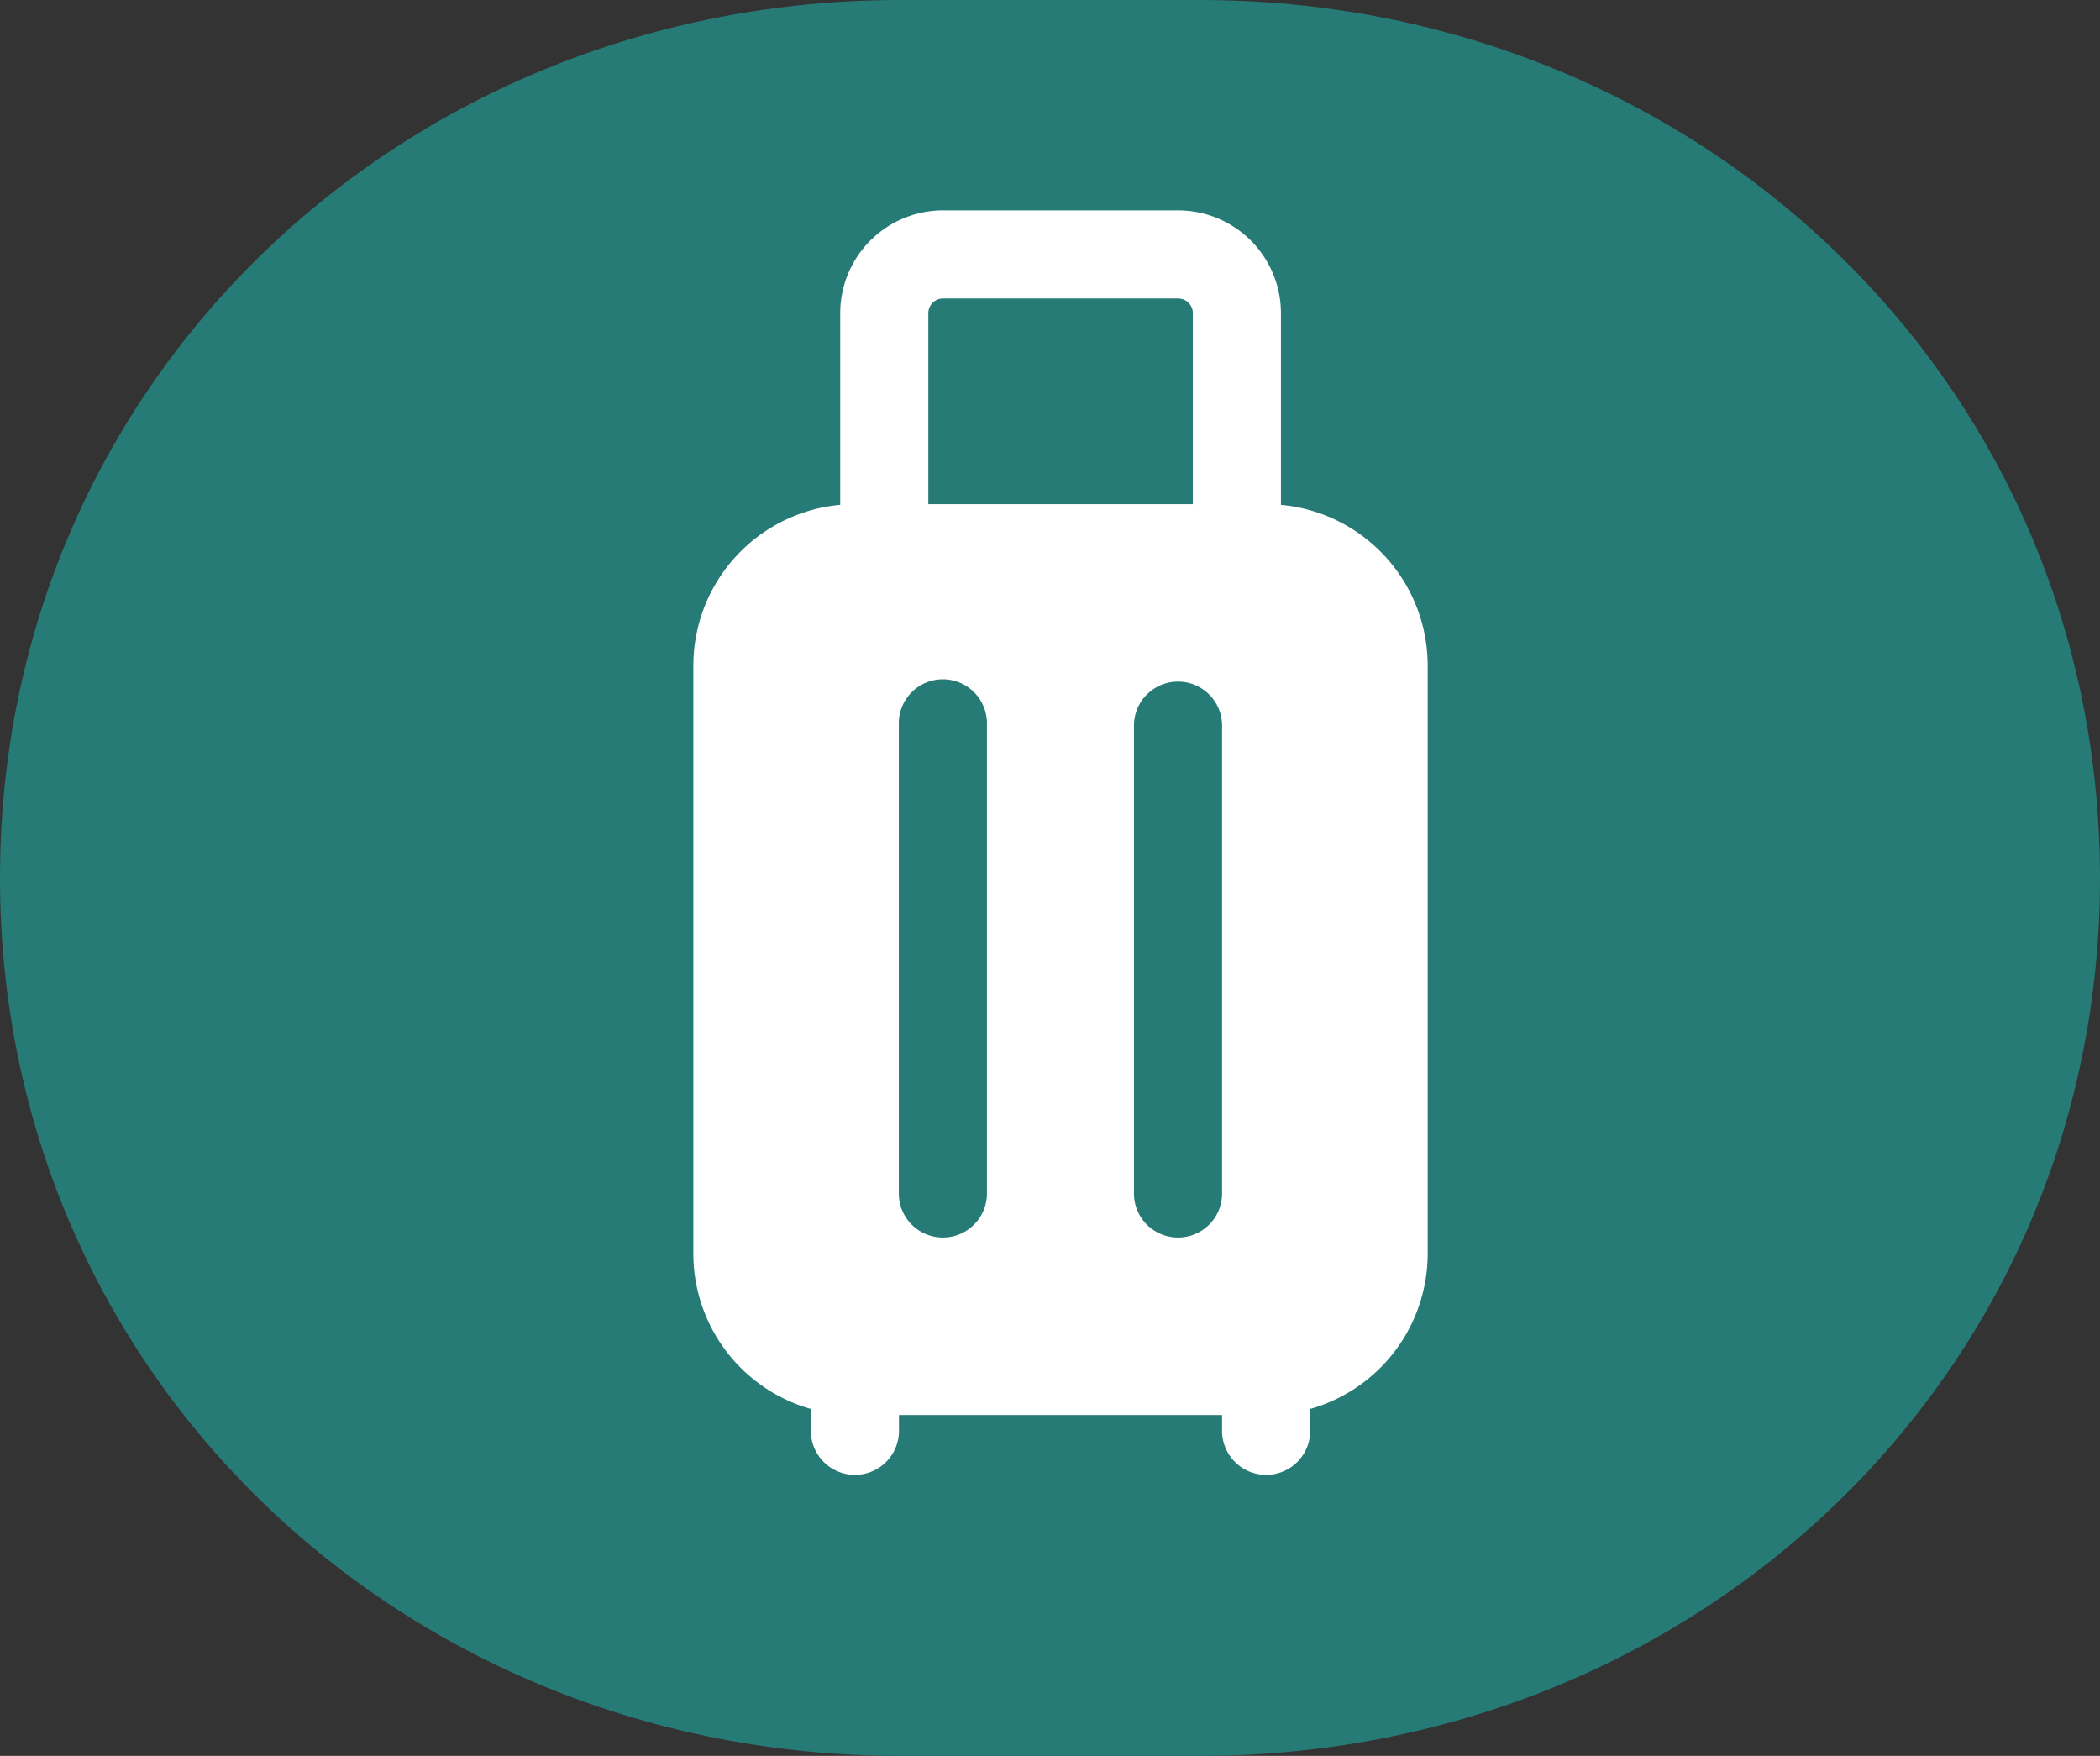
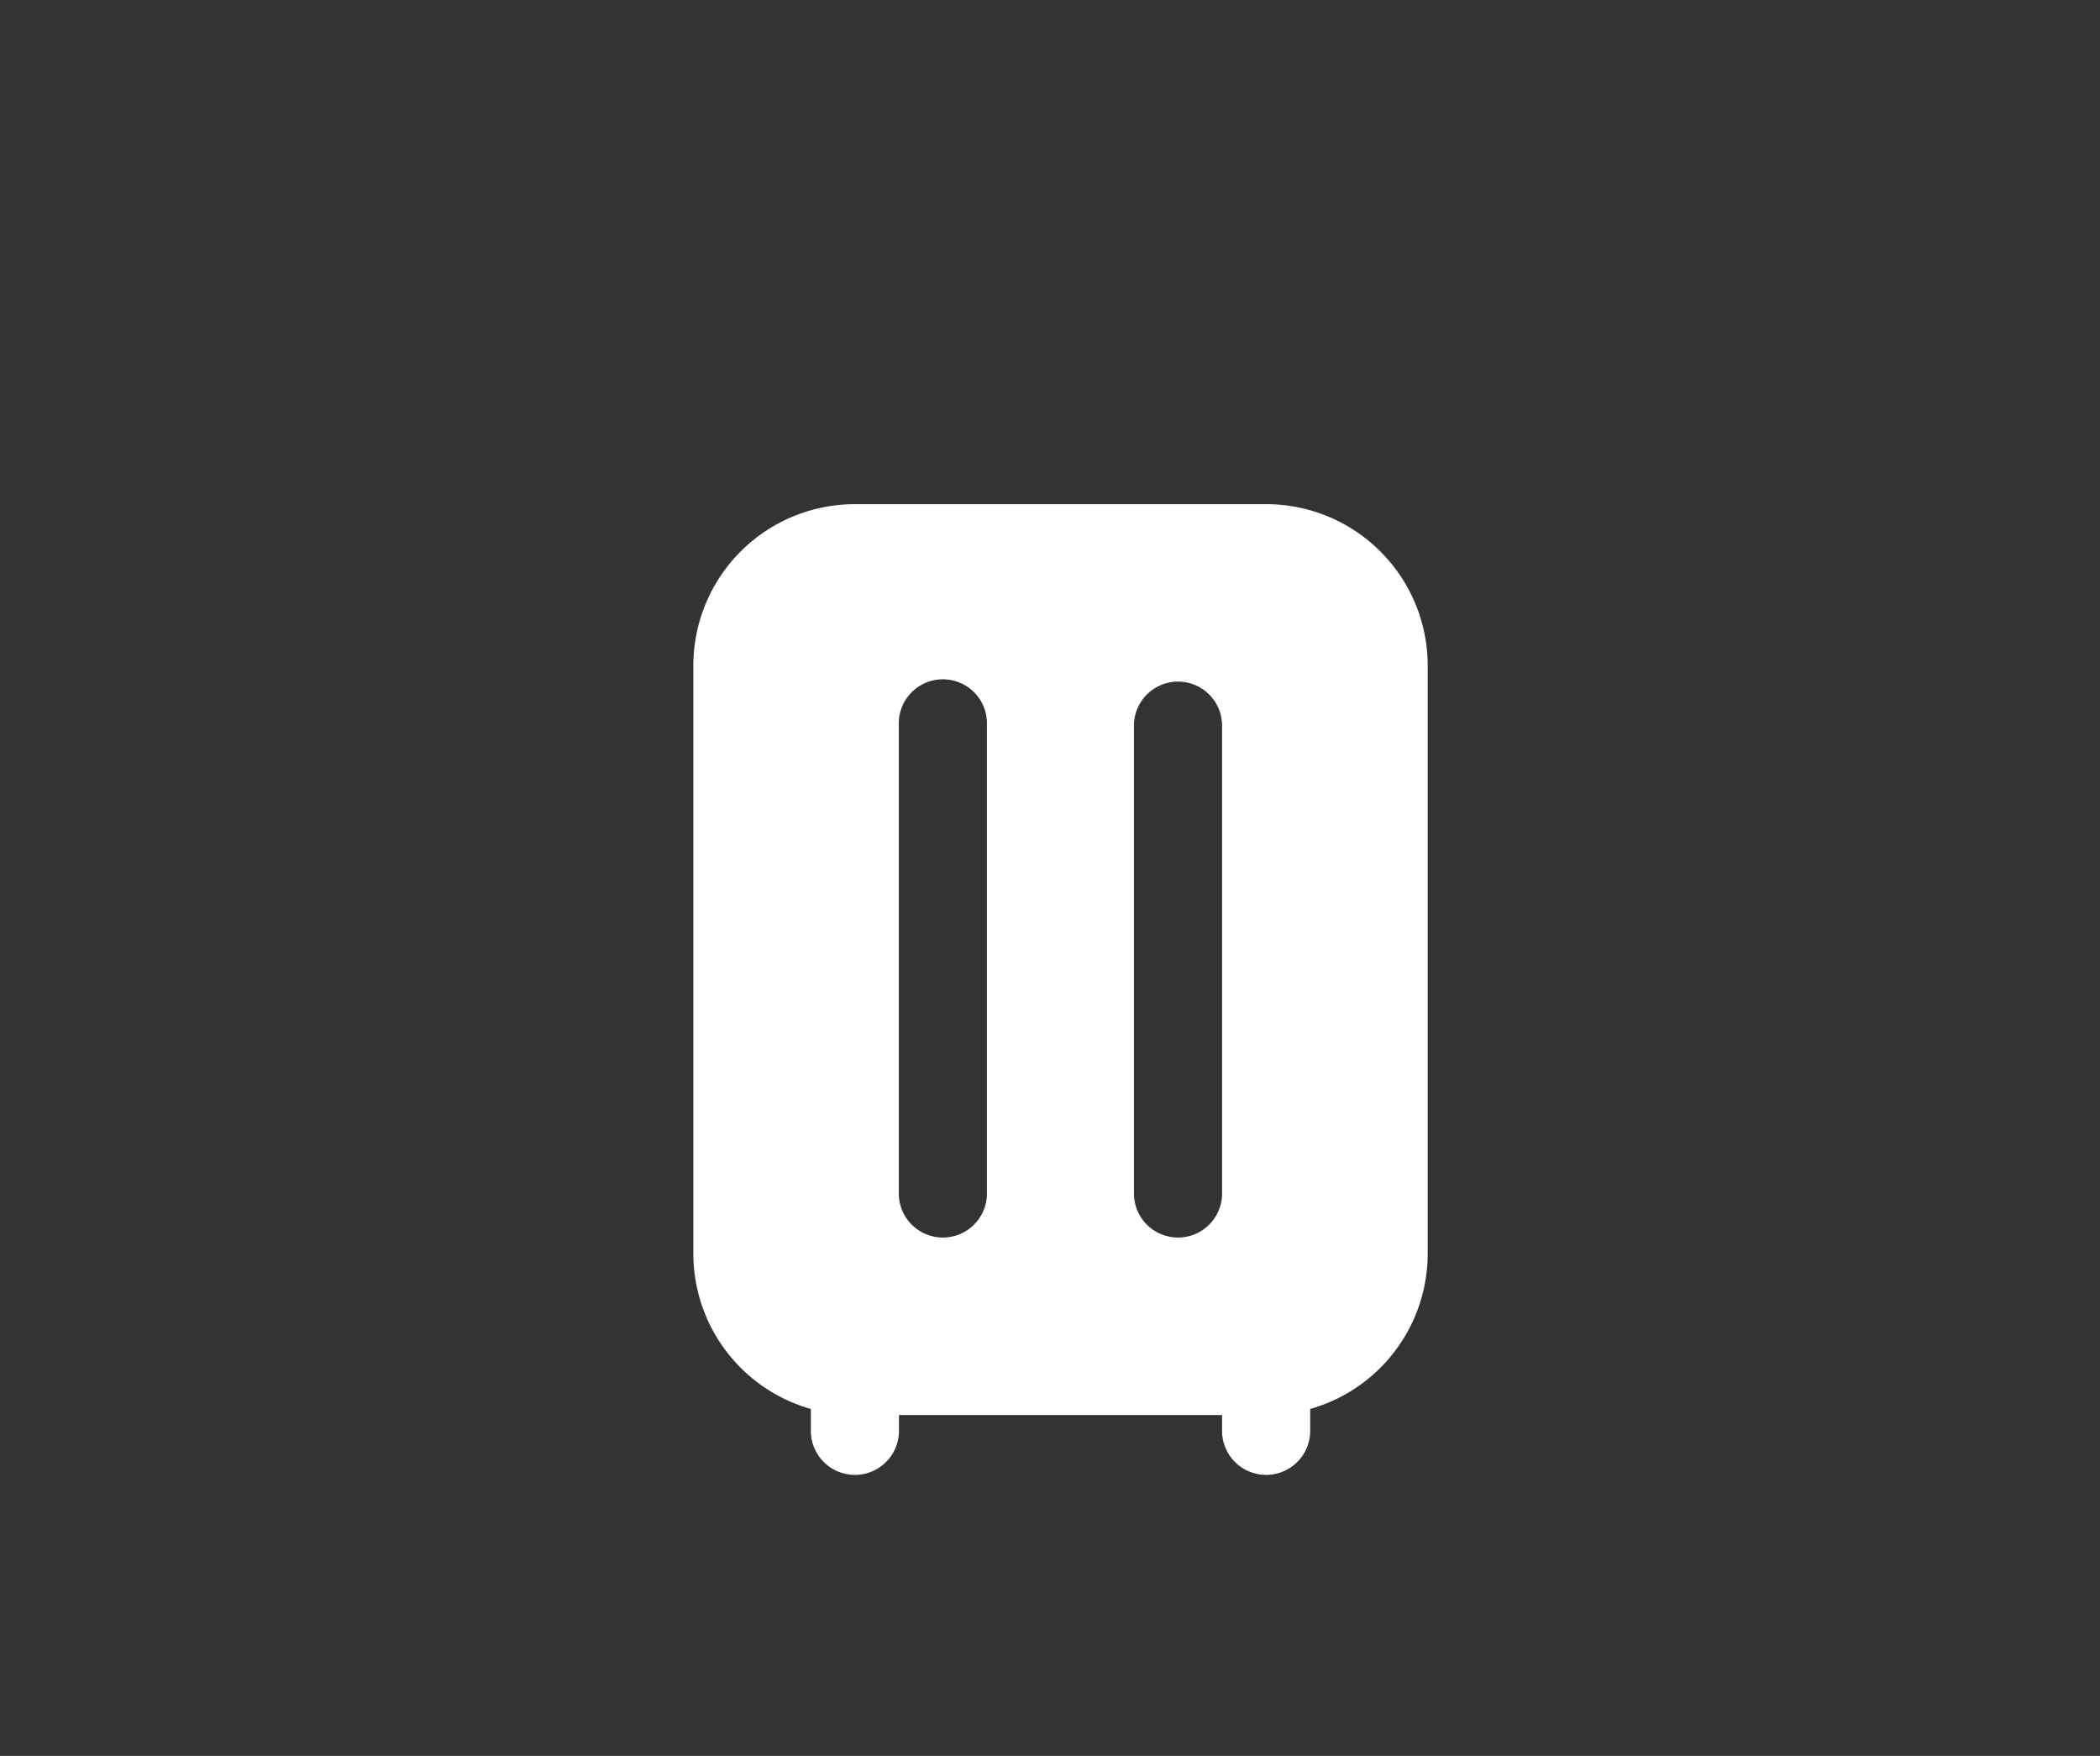
<svg xmlns="http://www.w3.org/2000/svg" width="69.662" height="58.234" viewBox="0 0 69.662 58.234">
  <rect x="0" y="0" width="69.662" height="58.234" fill="#333333" stroke="none" />
  <defs>
    <clipPath id="clip-path">
-       <rect id="Rectangle_586" data-name="Rectangle 586" width="69.662" height="58.234" fill="#267b76" />
-     </clipPath>
+       </clipPath>
  </defs>
  <g id="tudoincluido" transform="translate(-57 -1210.625)">
    <g id="Group_1470" data-name="Group 1470" transform="translate(0 202.464)">
      <g id="Group_1389" data-name="Group 1389" transform="translate(57 1008.161)">
        <g id="Group_1322" data-name="Group 1322" transform="translate(0 0)">
          <g id="Group_1321" data-name="Group 1321" transform="translate(0 0)" clip-path="url(#clip-path)">
-             <path id="Path_1033" data-name="Path 1033" d="M29.855,58.234C13.366,58.234,0,45.605,0,29.117S13.366,0,29.855,0h9.951C56.3,0,69.662,12.628,69.662,29.117S56.3,58.234,39.806,58.234Z" transform="translate(0 0)" fill="#267b76" />
-           </g>
+             </g>
        </g>
      </g>
    </g>
    <g id="Icon" transform="translate(74.25 1216.352)">
      <path id="Path_1084" data-name="Path 1084" d="M14.75,21.712V23.66a1.462,1.462,0,1,0,2.923,0V21.712a1.462,1.462,0,1,0-2.923,0Z" transform="translate(8.539 18.027)" fill="#fff" fill-rule="evenodd" />
-       <path id="Path_1085" data-name="Path 1085" d="M11.173,12.455V4.66a.486.486,0,0,1,.487-.487h7.8a.486.486,0,0,1,.487.487v7.8a1.462,1.462,0,1,0,2.923,0V4.66a3.413,3.413,0,0,0-3.41-3.41h-7.8A3.413,3.413,0,0,0,8.25,4.66v7.8a1.462,1.462,0,1,0,2.923,0Z" transform="translate(2.372)" fill="#fff" fill-rule="evenodd" />
      <path id="Path_1086" data-name="Path 1086" d="M7.75,21.712V23.66a1.462,1.462,0,1,0,2.923,0V21.712a1.462,1.462,0,1,0-2.923,0Z" transform="translate(1.898 18.027)" fill="#fff" fill-rule="evenodd" />
      <path id="Path_1087" data-name="Path 1087" d="M30.11,11.609A5.356,5.356,0,0,0,24.75,6.25H11.109A5.356,5.356,0,0,0,5.75,11.609V31.1a5.356,5.356,0,0,0,5.359,5.359H24.75A5.356,5.356,0,0,0,30.11,31.1Zm-9.744,1.949v15.59a1.462,1.462,0,0,0,2.923,0V13.558a1.462,1.462,0,0,0-2.923,0Zm-7.8,0v15.59a1.462,1.462,0,0,0,2.923,0V13.558a1.462,1.462,0,1,0-2.923,0Z" transform="translate(0 4.744)" fill="#fff" fill-rule="evenodd" />
    </g>
  </g>
</svg>